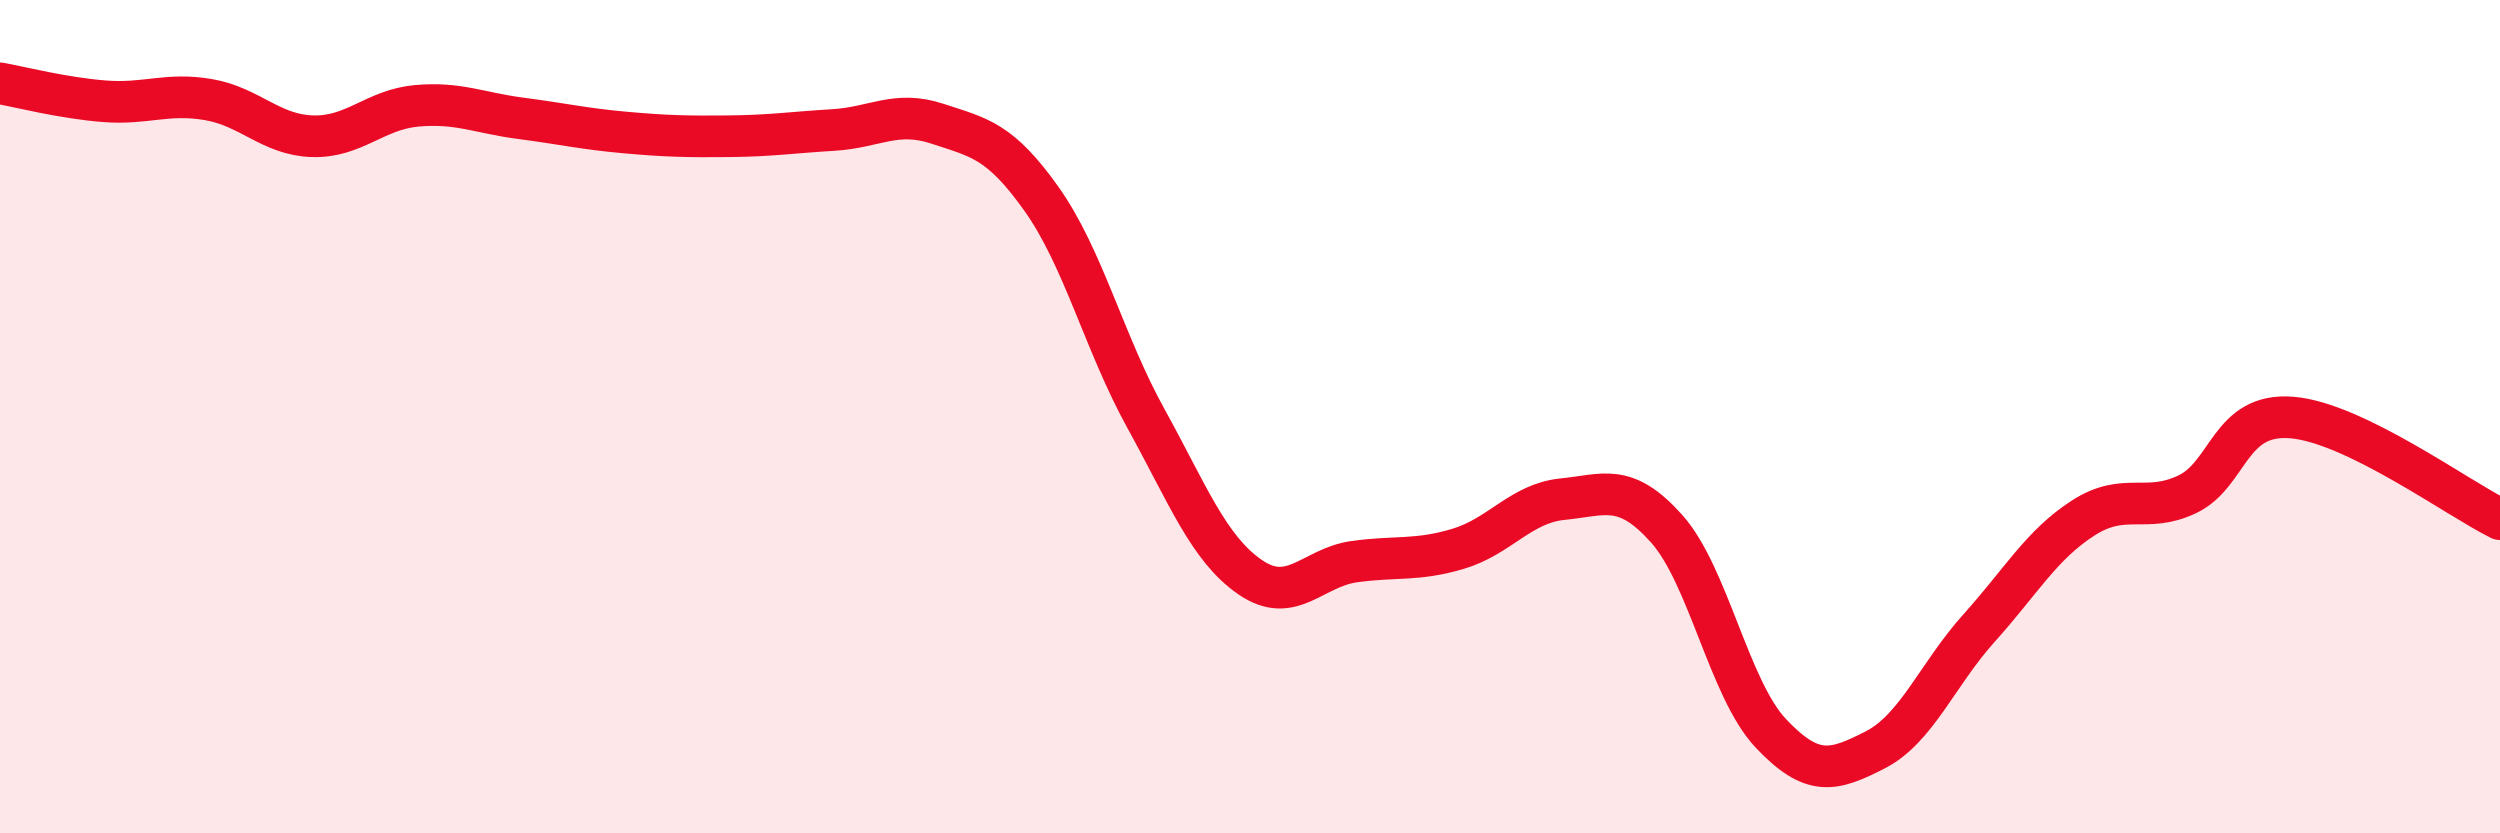
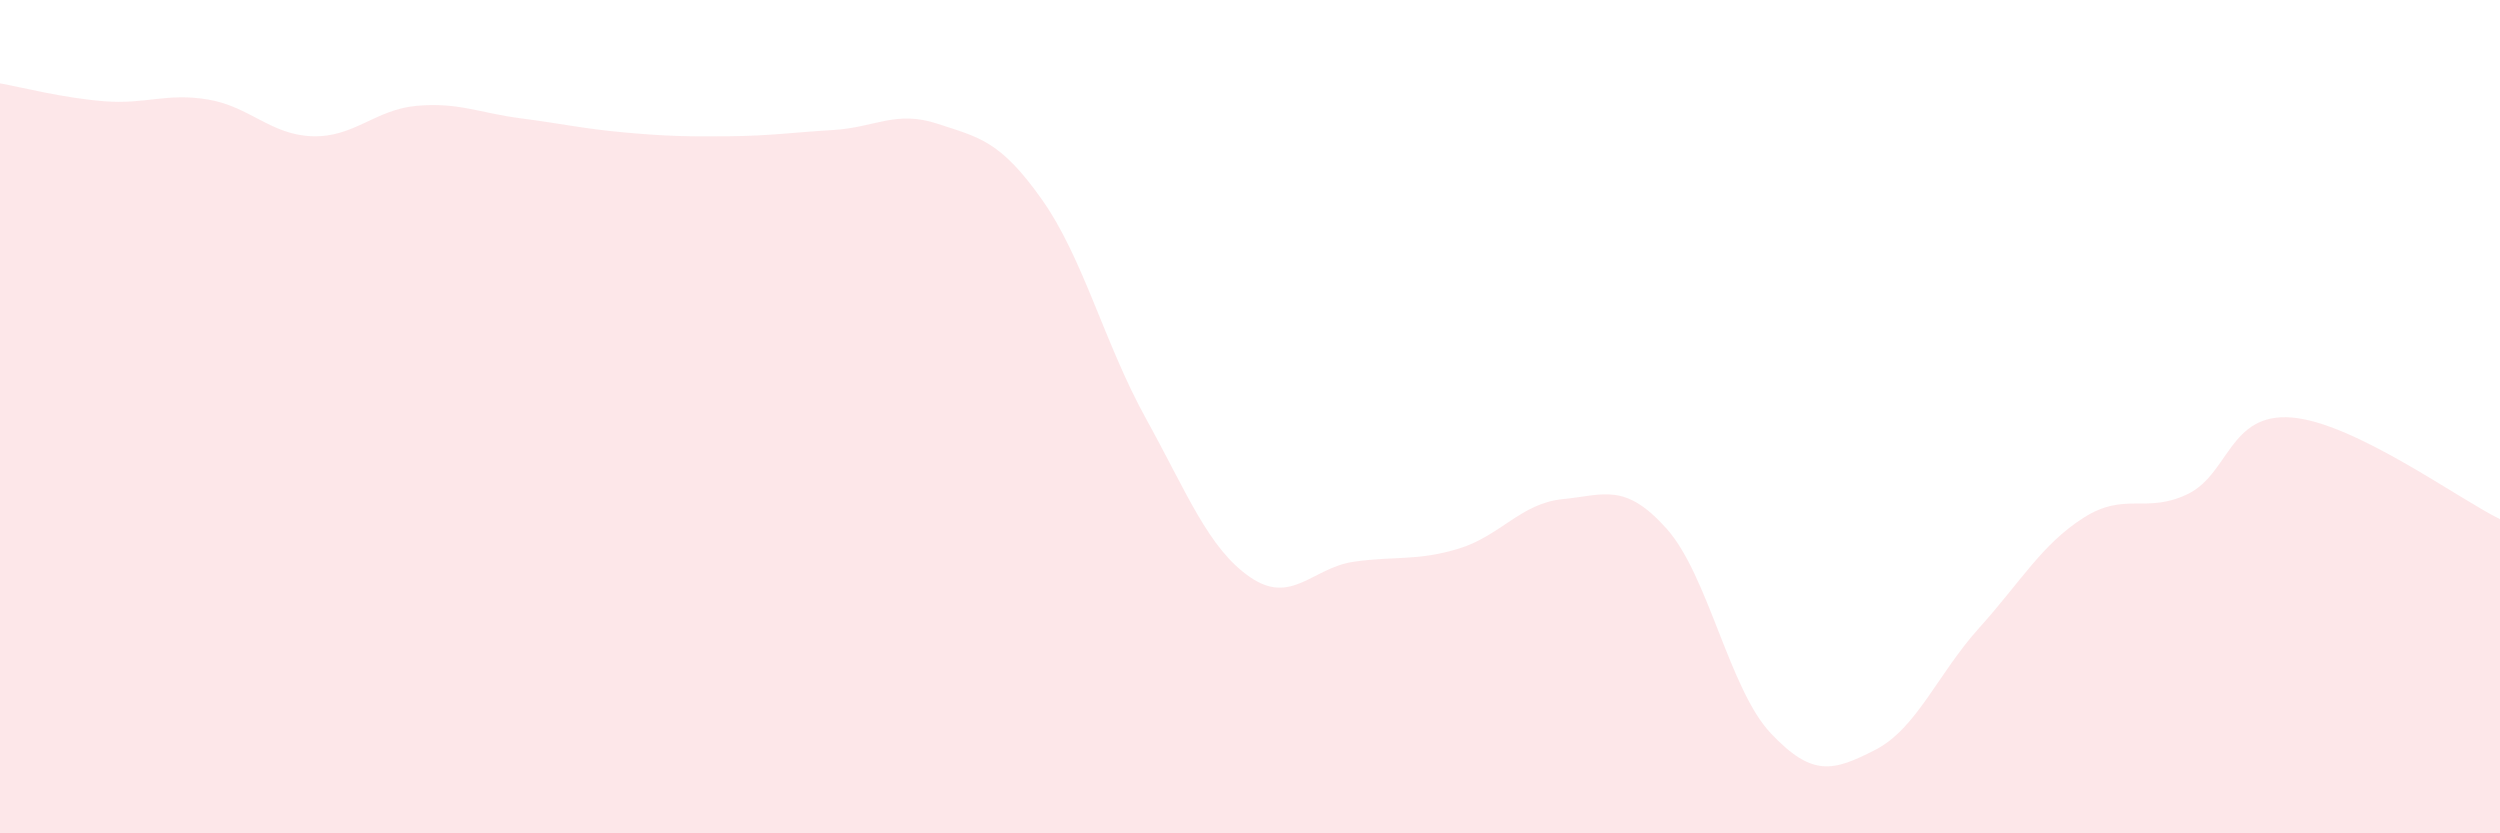
<svg xmlns="http://www.w3.org/2000/svg" width="60" height="20" viewBox="0 0 60 20">
  <path d="M 0,2 C 0.5,2.09 1.5,2.35 2.5,2.43 C 3.5,2.51 4,2.22 5,2.39 C 6,2.56 6.5,3.24 7.5,3.27 C 8.5,3.3 9,2.63 10,2.54 C 11,2.45 11.5,2.71 12.5,2.84 C 13.5,2.97 14,3.09 15,3.18 C 16,3.27 16.5,3.28 17.5,3.27 C 18.5,3.26 19,3.18 20,3.12 C 21,3.06 21.5,2.64 22.5,2.97 C 23.5,3.3 24,3.37 25,4.78 C 26,6.19 26.5,8.23 27.5,10.04 C 28.5,11.85 29,13.16 30,13.85 C 31,14.54 31.5,13.62 32.5,13.48 C 33.5,13.34 34,13.47 35,13.17 C 36,12.87 36.5,12.08 37.5,11.98 C 38.5,11.88 39,11.57 40,12.69 C 41,13.81 41.5,16.54 42.5,17.6 C 43.5,18.66 44,18.51 45,18 C 46,17.49 46.5,16.18 47.5,15.07 C 48.5,13.96 49,13.07 50,12.43 C 51,11.79 51.5,12.34 52.5,11.86 C 53.5,11.38 53.5,9.9 55,10.02 C 56.5,10.14 59,11.97 60,12.46L60 20L0 20Z" fill="#EB0A25" opacity="0.1" stroke-linecap="round" stroke-linejoin="round" />
-   <path d="M 0,2 C 0.5,2.09 1.5,2.35 2.5,2.43 C 3.5,2.51 4,2.22 5,2.39 C 6,2.56 6.5,3.24 7.5,3.27 C 8.5,3.3 9,2.63 10,2.54 C 11,2.45 11.5,2.71 12.5,2.84 C 13.5,2.97 14,3.09 15,3.18 C 16,3.27 16.5,3.28 17.5,3.27 C 18.5,3.26 19,3.18 20,3.12 C 21,3.06 21.5,2.64 22.5,2.97 C 23.5,3.3 24,3.37 25,4.78 C 26,6.19 26.5,8.23 27.5,10.04 C 28.5,11.85 29,13.16 30,13.85 C 31,14.54 31.5,13.62 32.5,13.48 C 33.5,13.34 34,13.47 35,13.17 C 36,12.87 36.5,12.08 37.5,11.98 C 38.5,11.88 39,11.57 40,12.69 C 41,13.81 41.5,16.54 42.5,17.6 C 43.5,18.66 44,18.51 45,18 C 46,17.49 46.5,16.18 47.5,15.07 C 48.5,13.96 49,13.07 50,12.43 C 51,11.79 51.5,12.34 52.5,11.86 C 53.5,11.38 53.5,9.9 55,10.02 C 56.5,10.14 59,11.97 60,12.46" stroke="#EB0A25" stroke-width="1" fill="none" stroke-linecap="round" stroke-linejoin="round" />
</svg>